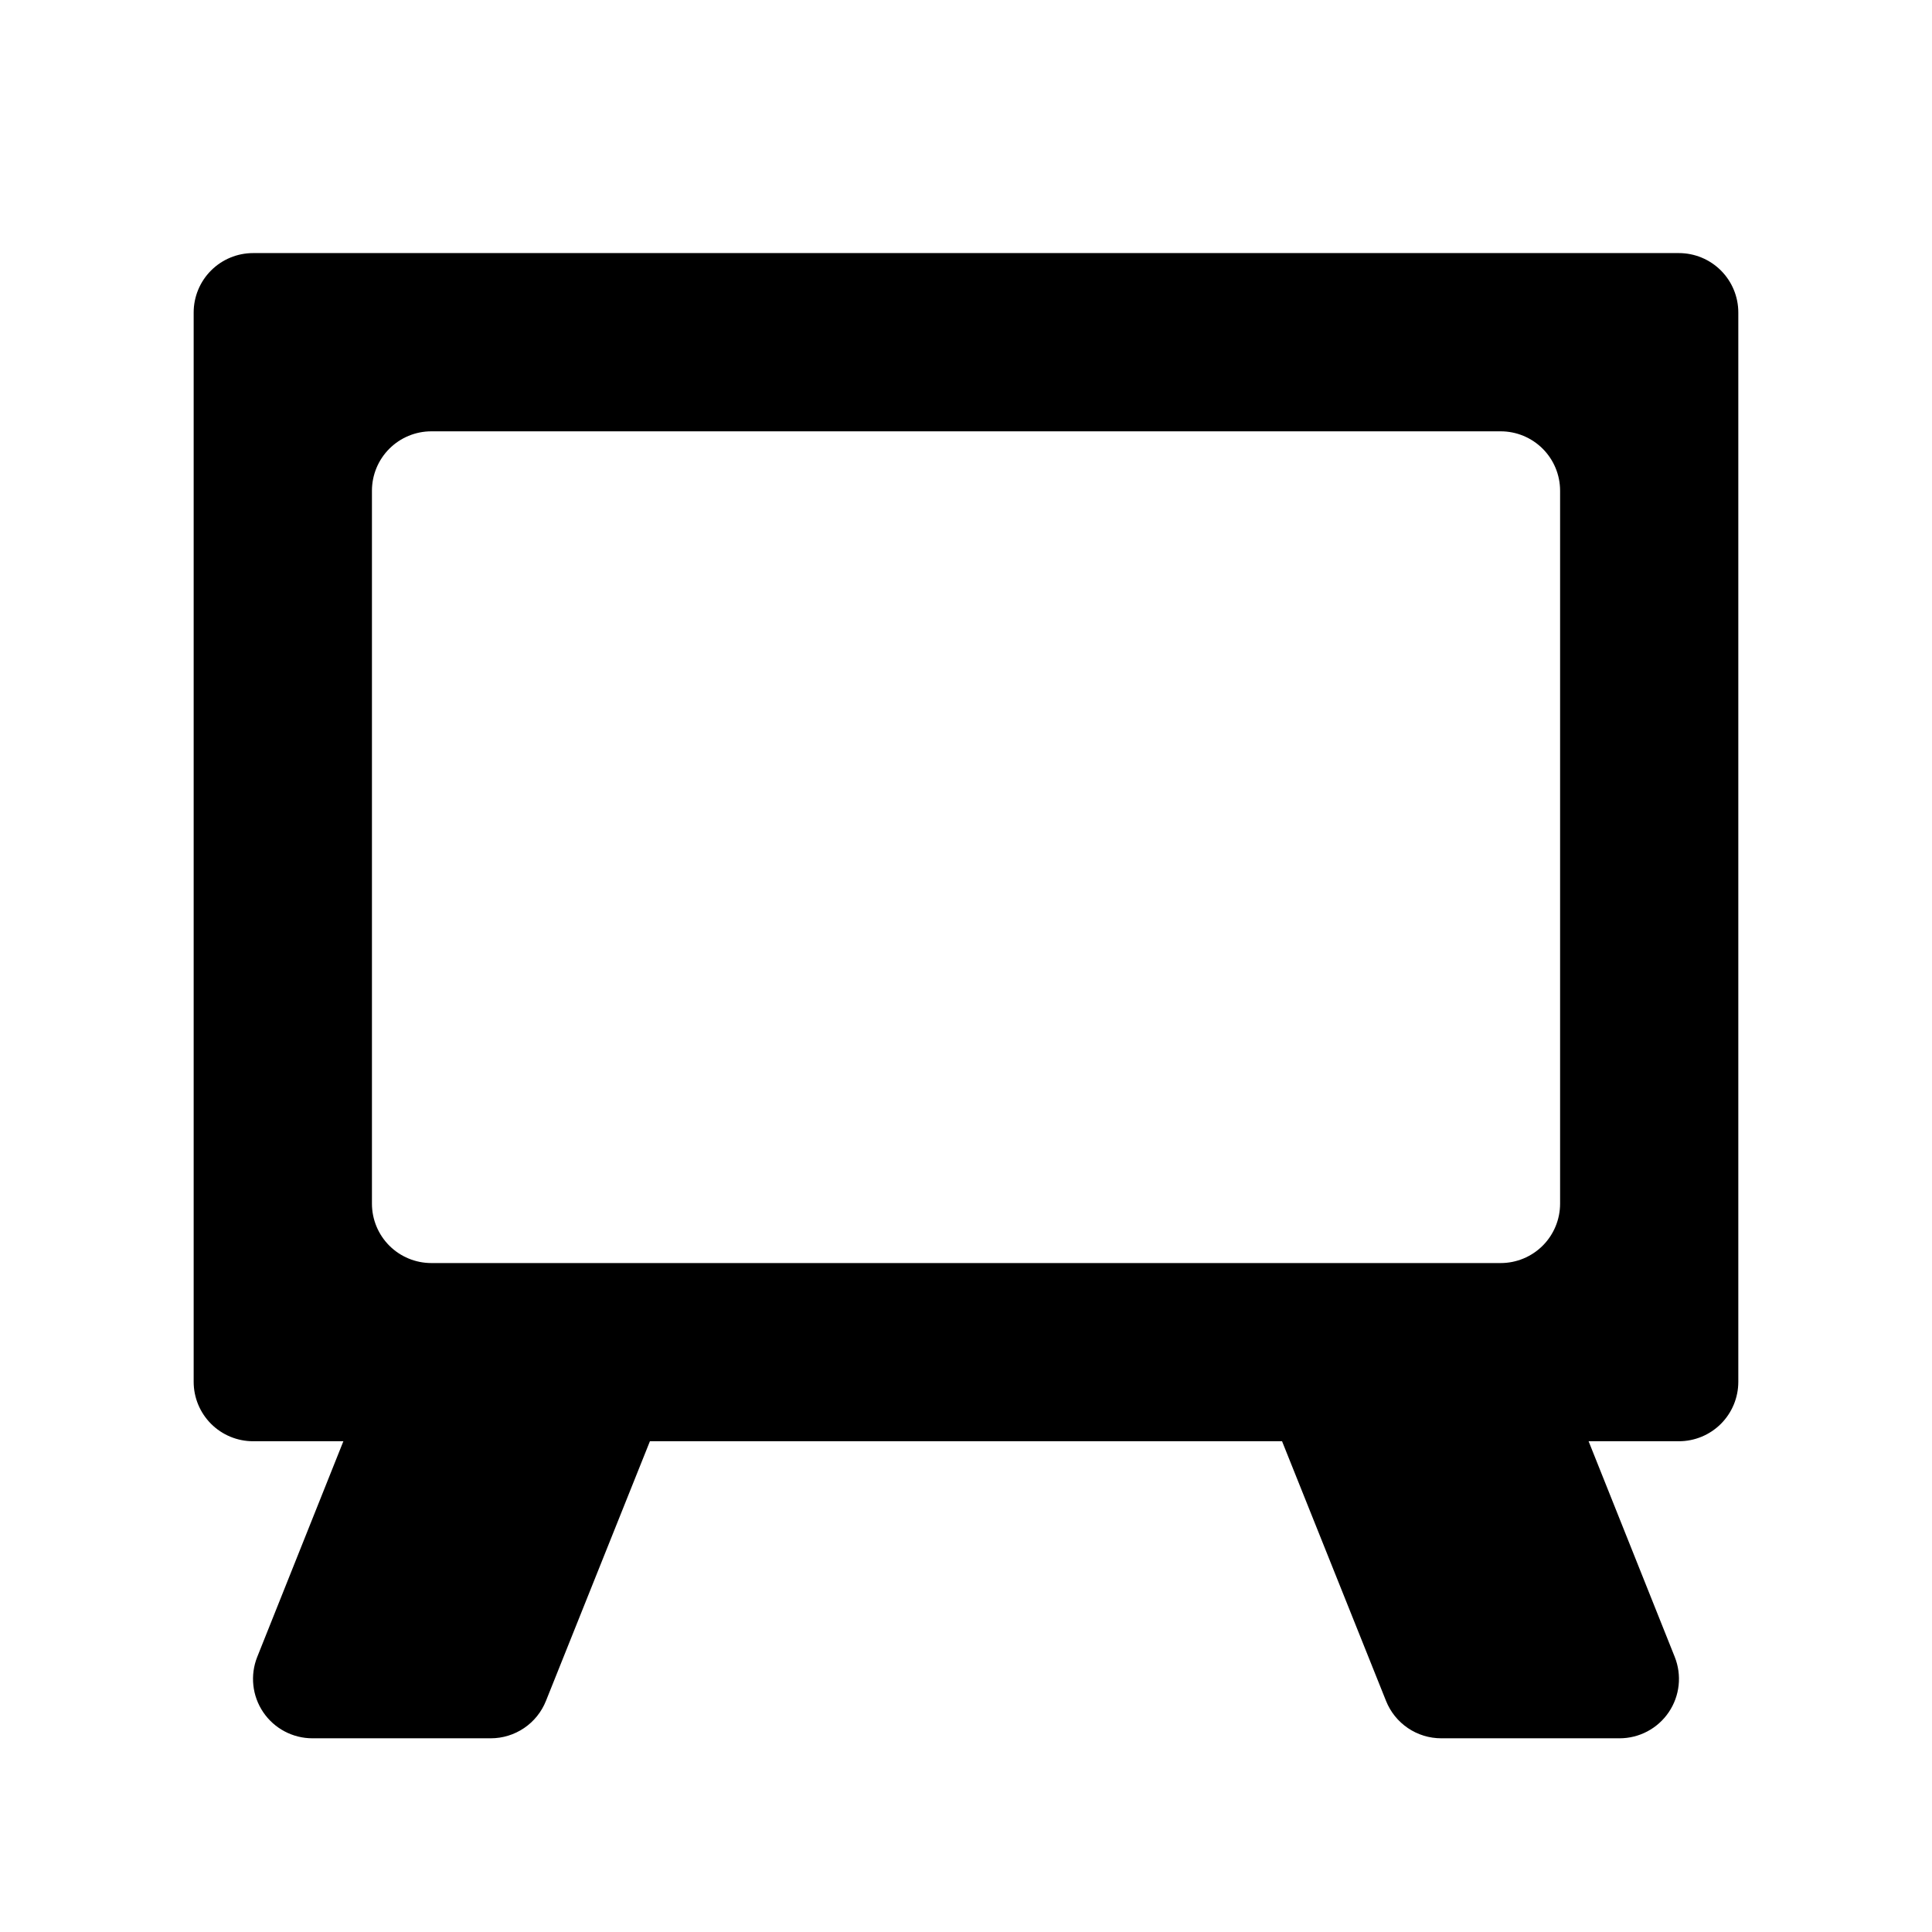
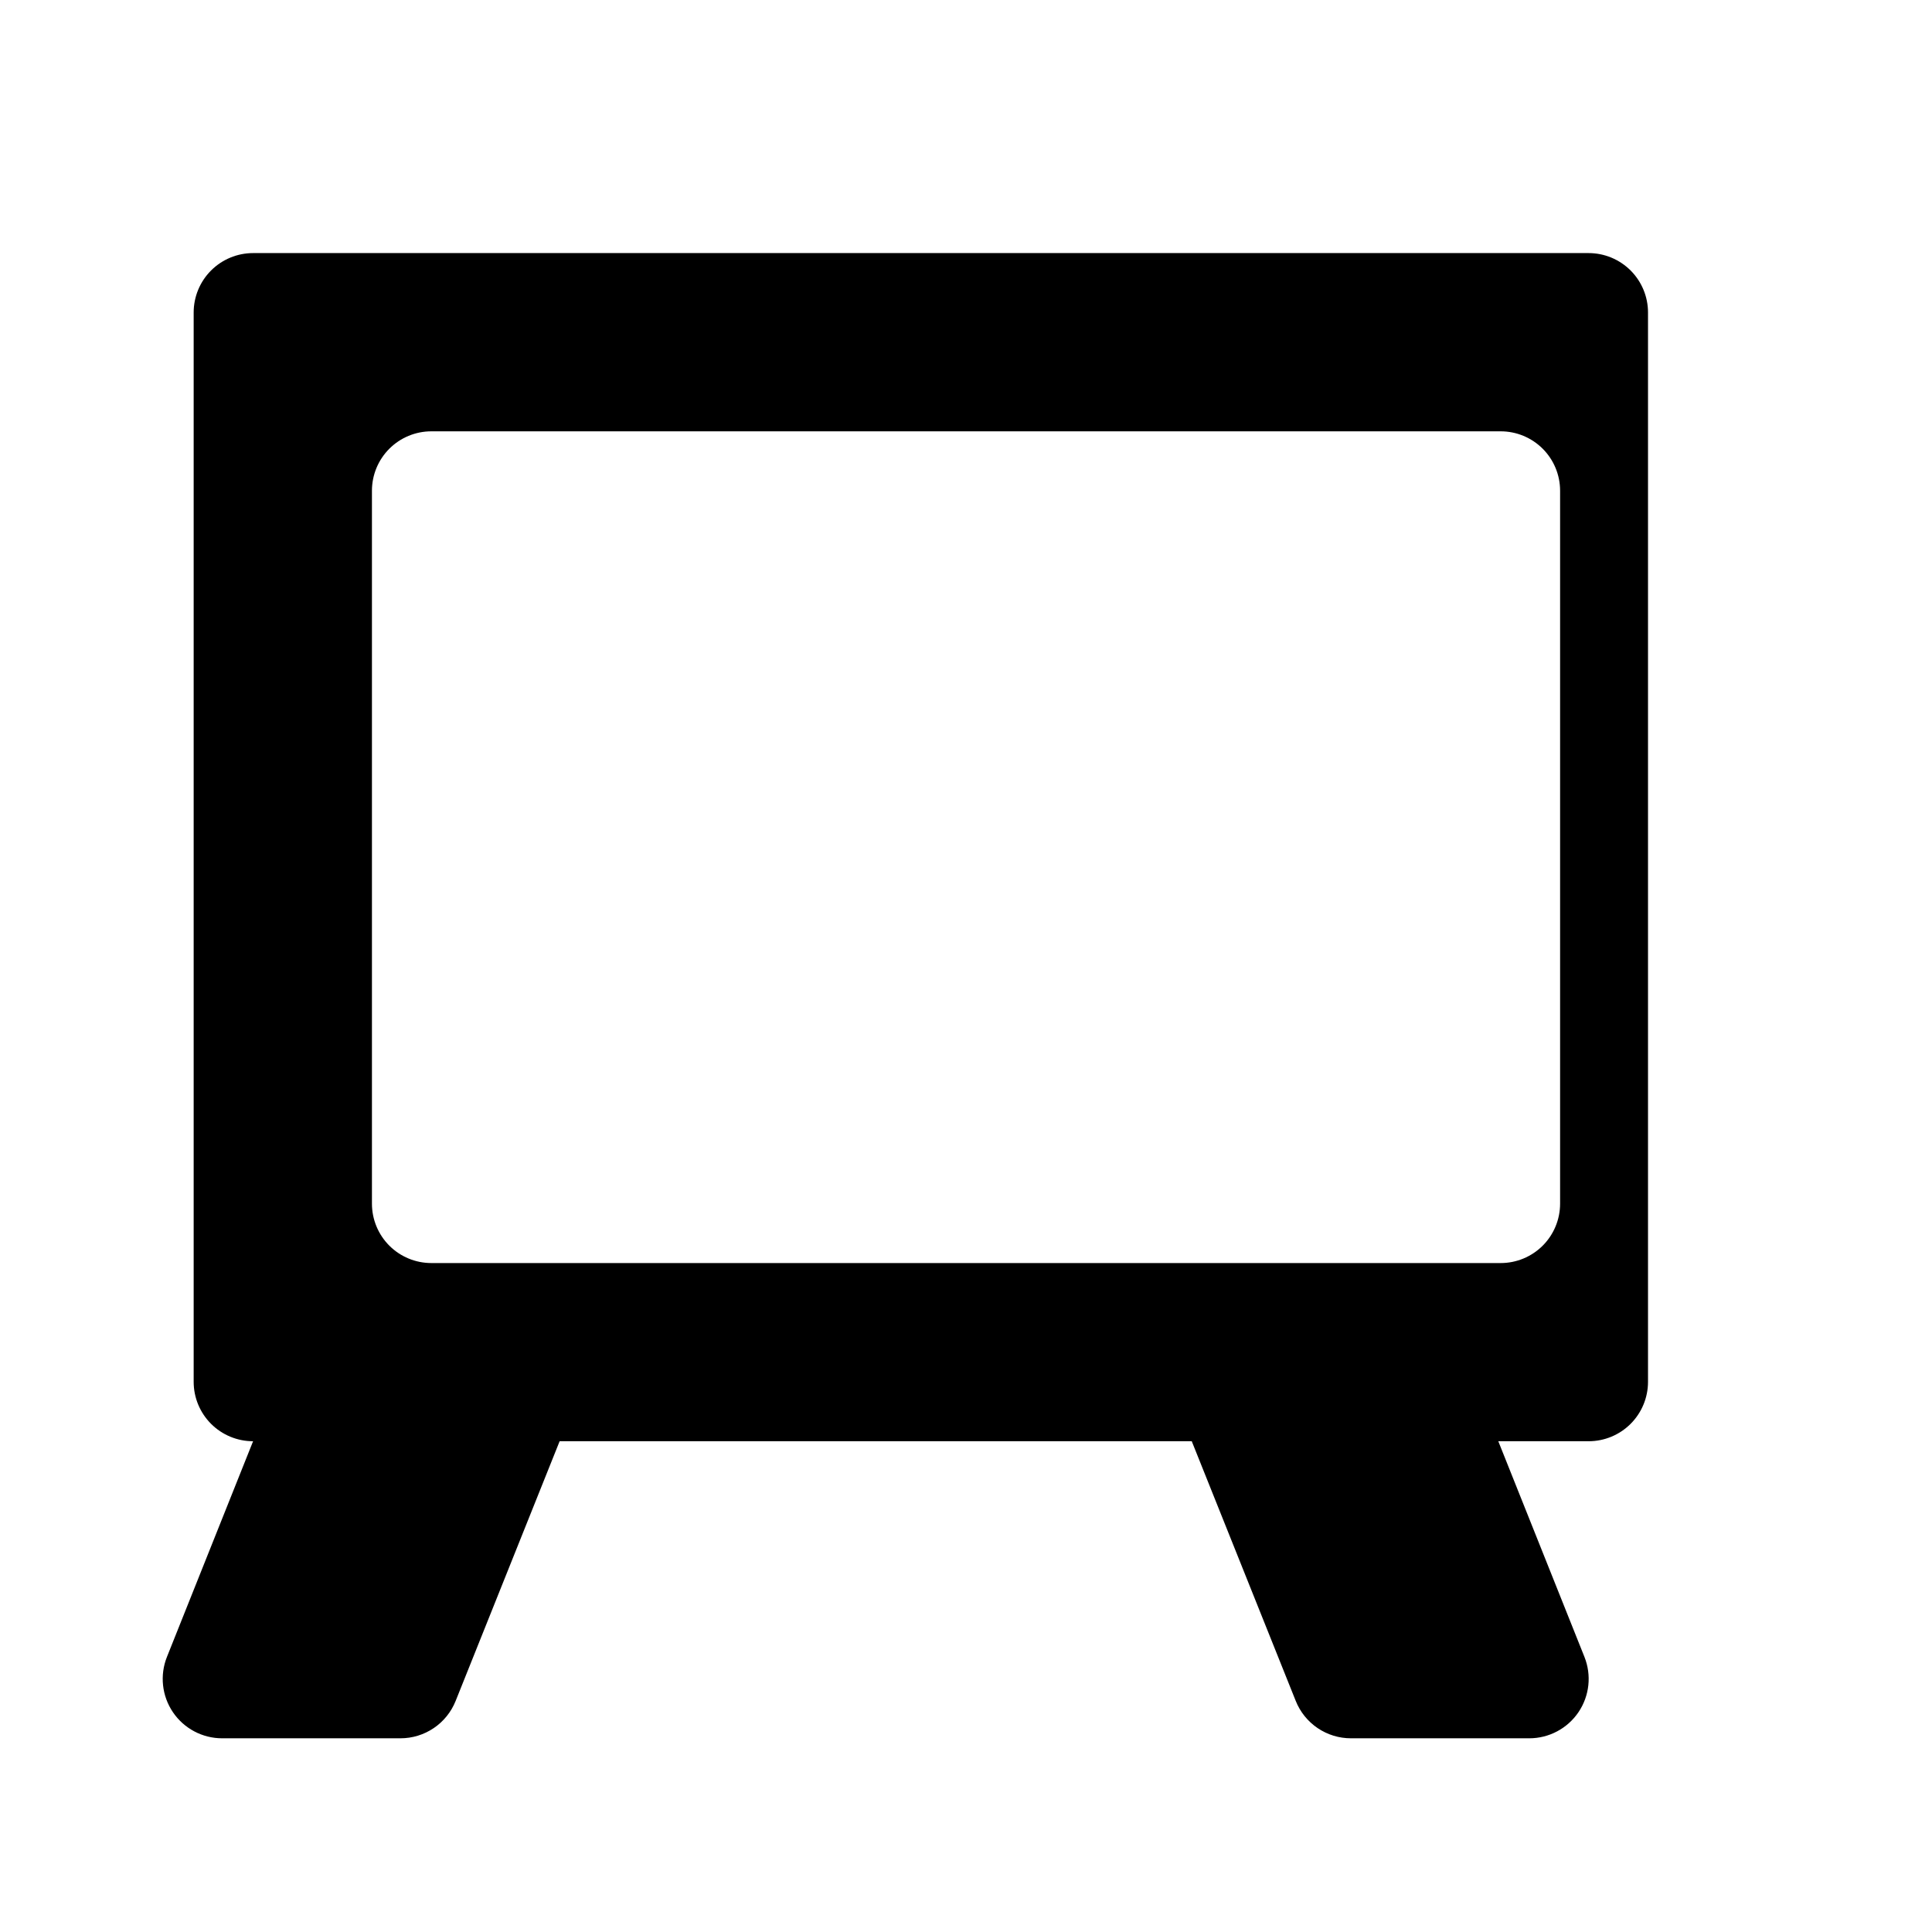
<svg xmlns="http://www.w3.org/2000/svg" fill="#000000" width="800px" height="800px" version="1.1" viewBox="144 144 512 512">
-   <path d="m588.93 211.07h-377.86c-4.176 0-8.18 1.66-11.133 4.609-2.953 2.953-4.613 6.957-4.613 11.133v283.39c0 4.176 1.66 8.18 4.613 11.133s6.957 4.609 11.133 4.609h23.93l-22.828 57.152c-1.93 4.84-1.34 10.324 1.574 14.641 2.934 4.34 7.832 6.938 13.066 6.93h47.234c3.152 0.004 6.234-0.941 8.844-2.711 2.613-1.766 4.629-4.277 5.797-7.207l27.551-68.805h167.52l27.551 68.801v0.004c1.168 2.93 3.188 5.441 5.797 7.207 2.609 1.77 5.691 2.715 8.844 2.711h47.234c5.234 0.008 10.133-2.59 13.066-6.93 2.918-4.316 3.504-9.801 1.574-14.641l-22.828-57.152h23.93c4.176 0 8.18-1.656 11.133-4.609s4.613-6.957 4.613-11.133v-283.39c0-4.176-1.66-8.18-4.613-11.133-2.953-2.949-6.957-4.609-11.133-4.609zm-31.488 251.91c0 4.172-1.656 8.18-4.609 11.133-2.953 2.949-6.957 4.609-11.133 4.609h-283.39c-4.176 0-8.18-1.66-11.133-4.609-2.953-2.953-4.609-6.961-4.609-11.133v-188.93c0-4.176 1.656-8.18 4.609-11.133 2.953-2.953 6.957-4.613 11.133-4.613h283.39c4.176 0 8.18 1.66 11.133 4.613 2.953 2.953 4.609 6.957 4.609 11.133z" />
+   <path d="m588.93 211.07h-377.86c-4.176 0-8.18 1.66-11.133 4.609-2.953 2.953-4.613 6.957-4.613 11.133v283.39c0 4.176 1.66 8.18 4.613 11.133s6.957 4.609 11.133 4.609l-22.828 57.152c-1.93 4.84-1.34 10.324 1.574 14.641 2.934 4.34 7.832 6.938 13.066 6.93h47.234c3.152 0.004 6.234-0.941 8.844-2.711 2.613-1.766 4.629-4.277 5.797-7.207l27.551-68.805h167.52l27.551 68.801v0.004c1.168 2.93 3.188 5.441 5.797 7.207 2.609 1.77 5.691 2.715 8.844 2.711h47.234c5.234 0.008 10.133-2.59 13.066-6.93 2.918-4.316 3.504-9.801 1.574-14.641l-22.828-57.152h23.93c4.176 0 8.18-1.656 11.133-4.609s4.613-6.957 4.613-11.133v-283.39c0-4.176-1.66-8.18-4.613-11.133-2.953-2.949-6.957-4.609-11.133-4.609zm-31.488 251.91c0 4.172-1.656 8.18-4.609 11.133-2.953 2.949-6.957 4.609-11.133 4.609h-283.39c-4.176 0-8.18-1.66-11.133-4.609-2.953-2.953-4.609-6.961-4.609-11.133v-188.93c0-4.176 1.656-8.18 4.609-11.133 2.953-2.953 6.957-4.613 11.133-4.613h283.39c4.176 0 8.18 1.66 11.133 4.613 2.953 2.953 4.609 6.957 4.609 11.133z" />
</svg>